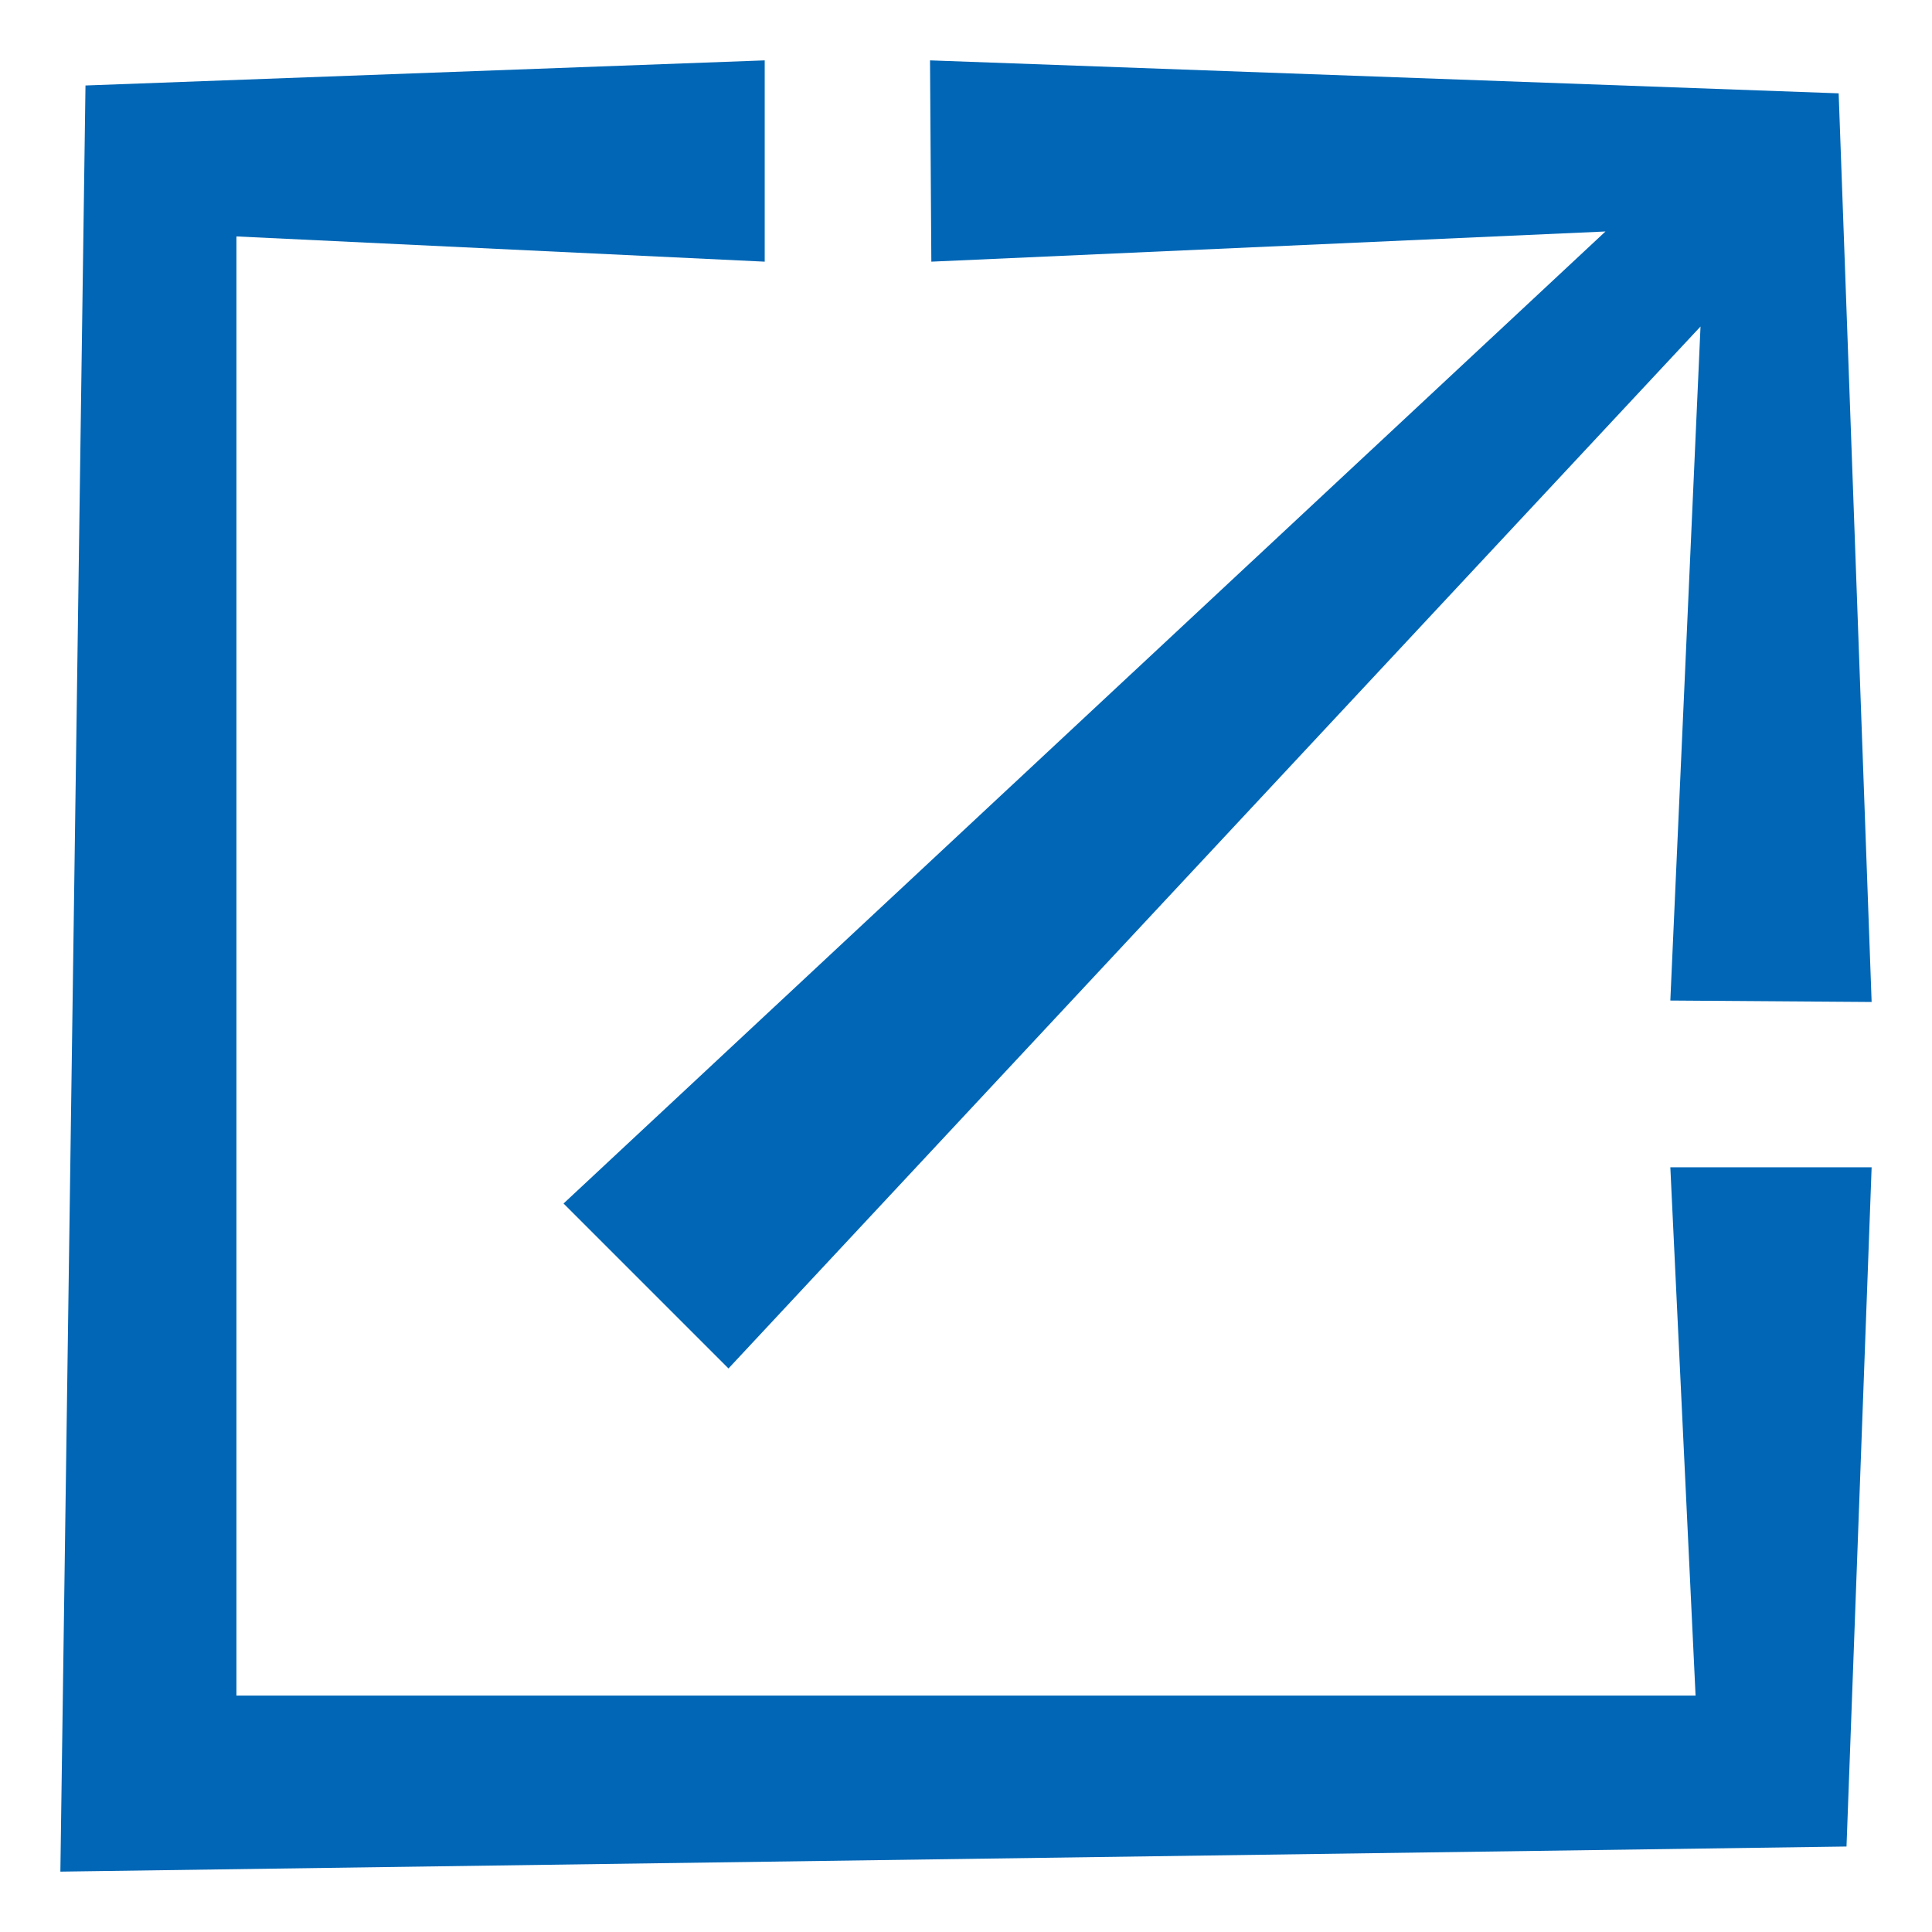
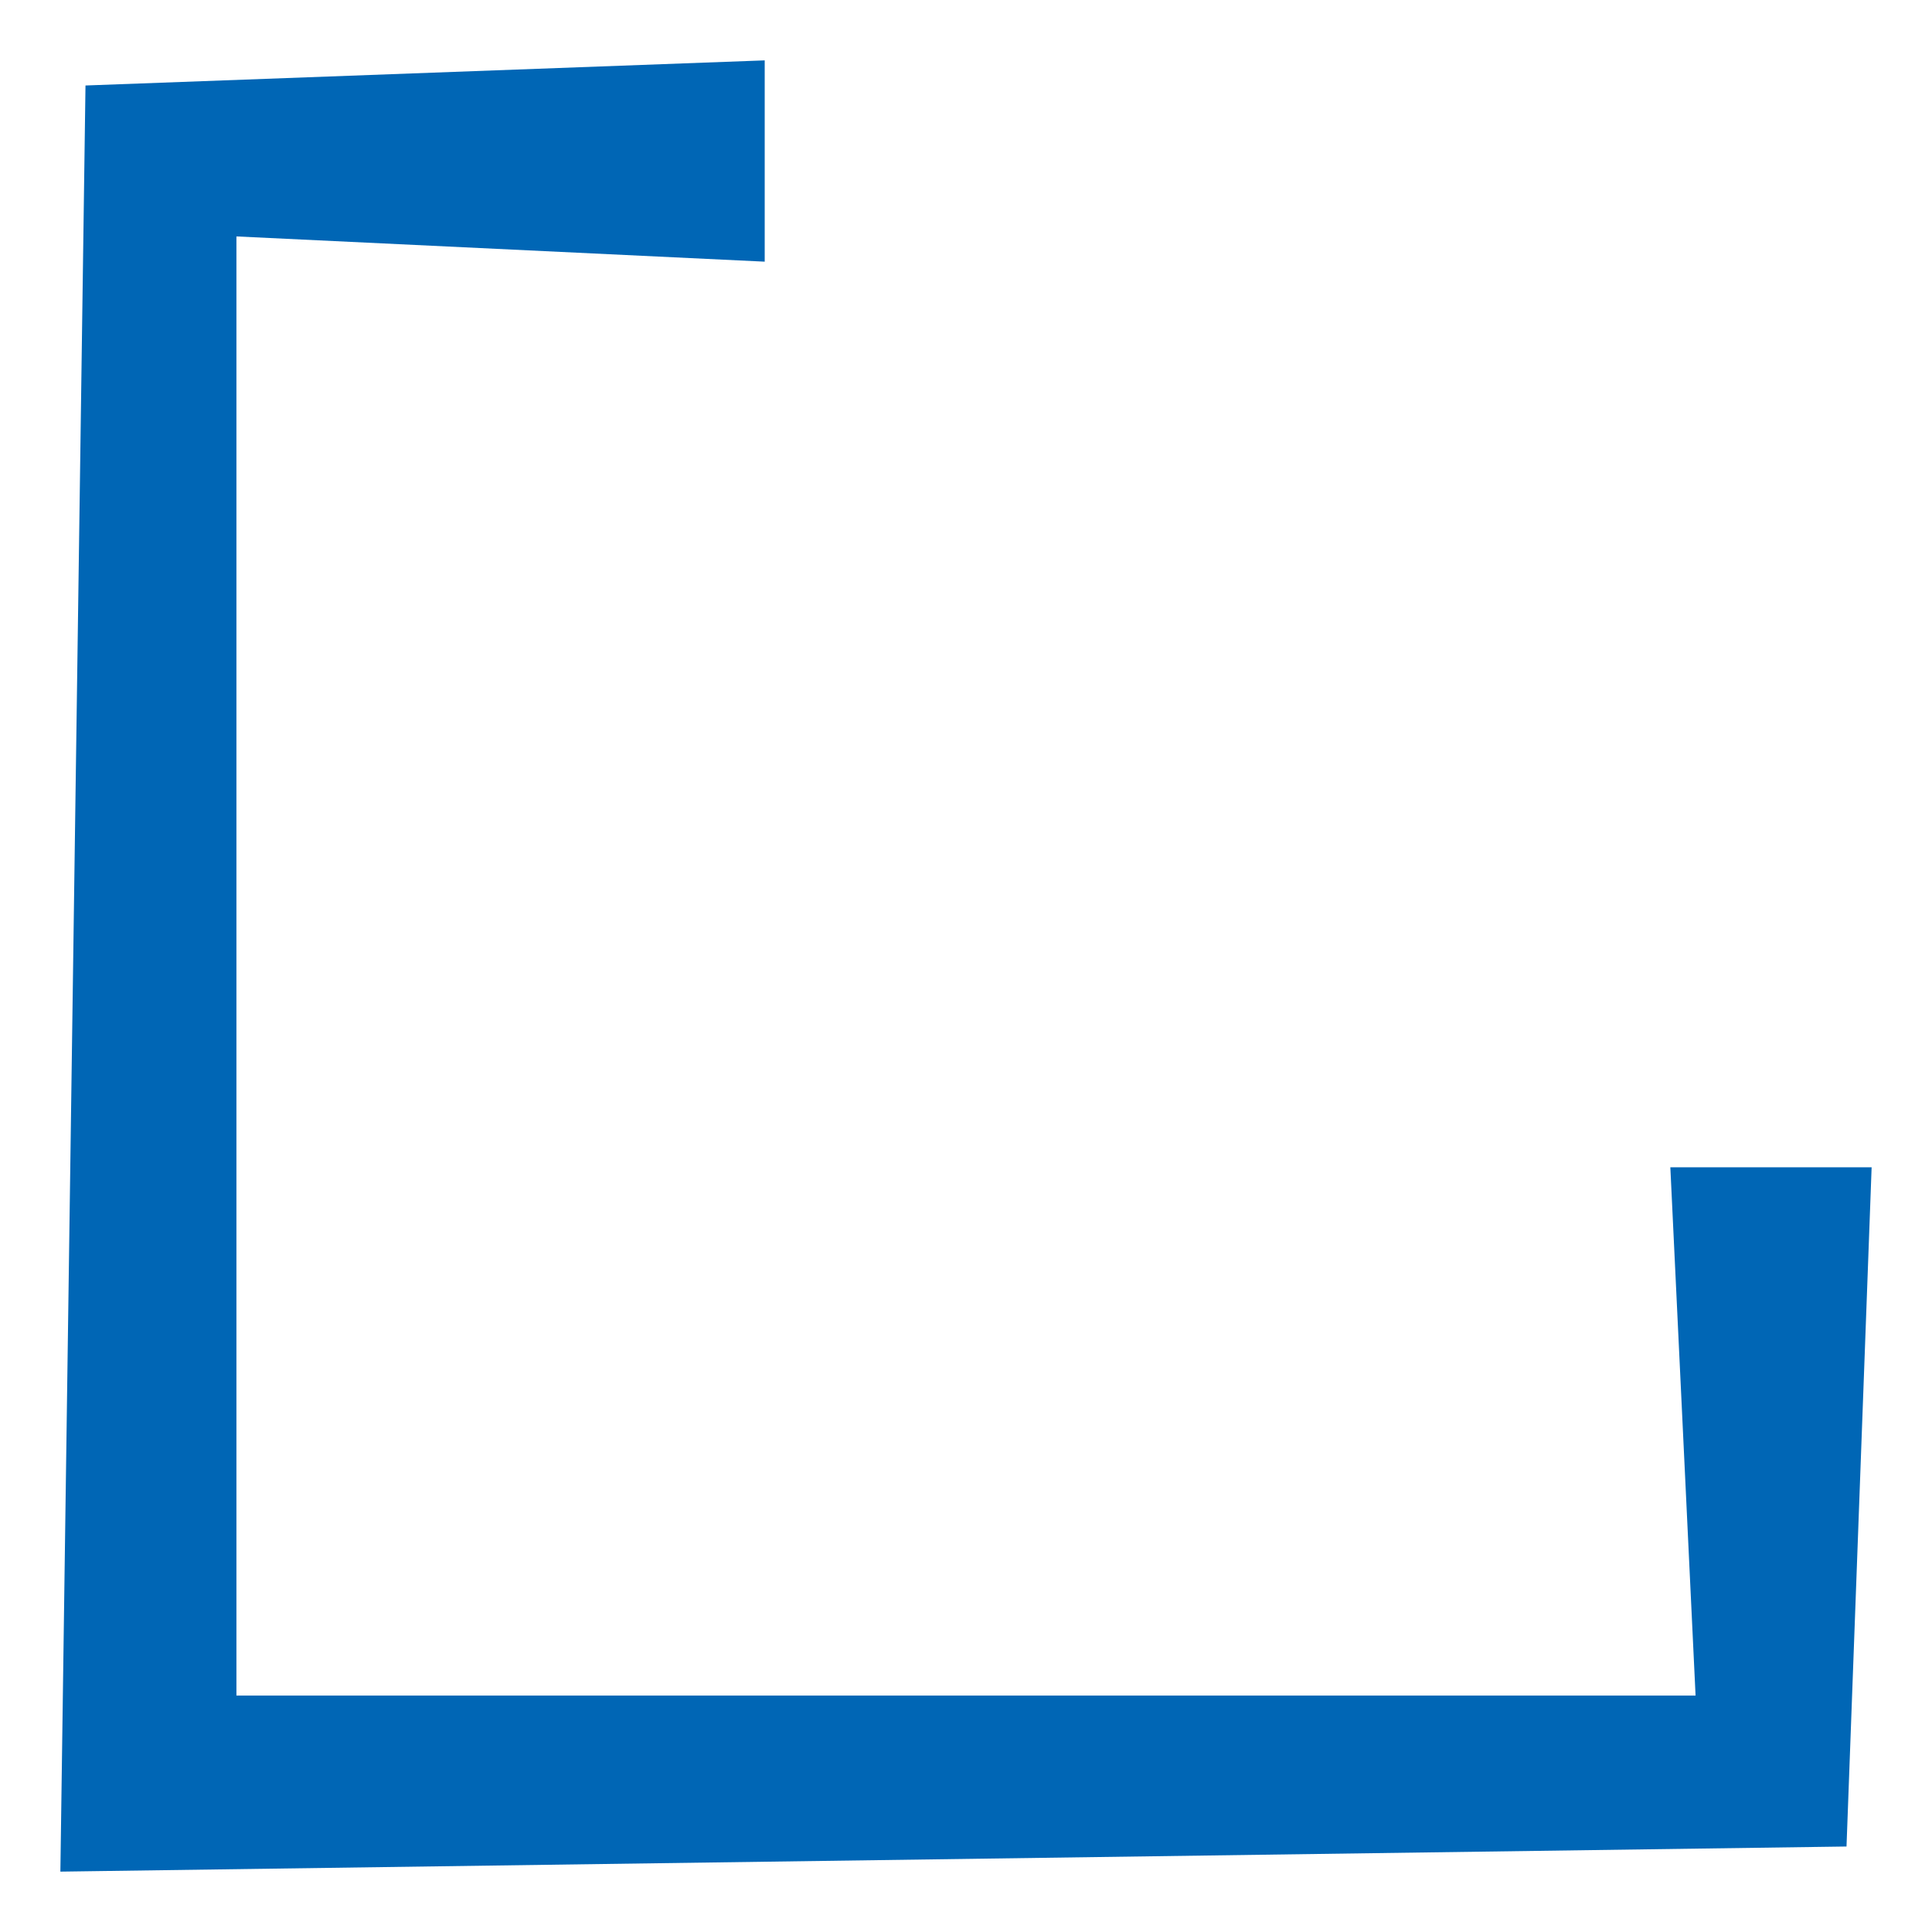
<svg xmlns="http://www.w3.org/2000/svg" width="16" height="16" viewBox="0 0 16 16" fill="none">
-   <path d="M14.083 2.704L13.833 8.286L15.5 8.298L15.227 0.773L7.702 0.5L7.713 2.167L13.296 1.917L4.667 9.967L6.033 11.333L14.083 2.704Z" fill="#0066B5" />
  <path d="M6.333 0.5L0.708 0.708L0.5 15.5L15.292 15.292L15.5 9.667H13.833L14.042 14.042H1.958V1.958L6.333 2.167V0.5Z" fill="#0066B5" />
</svg>